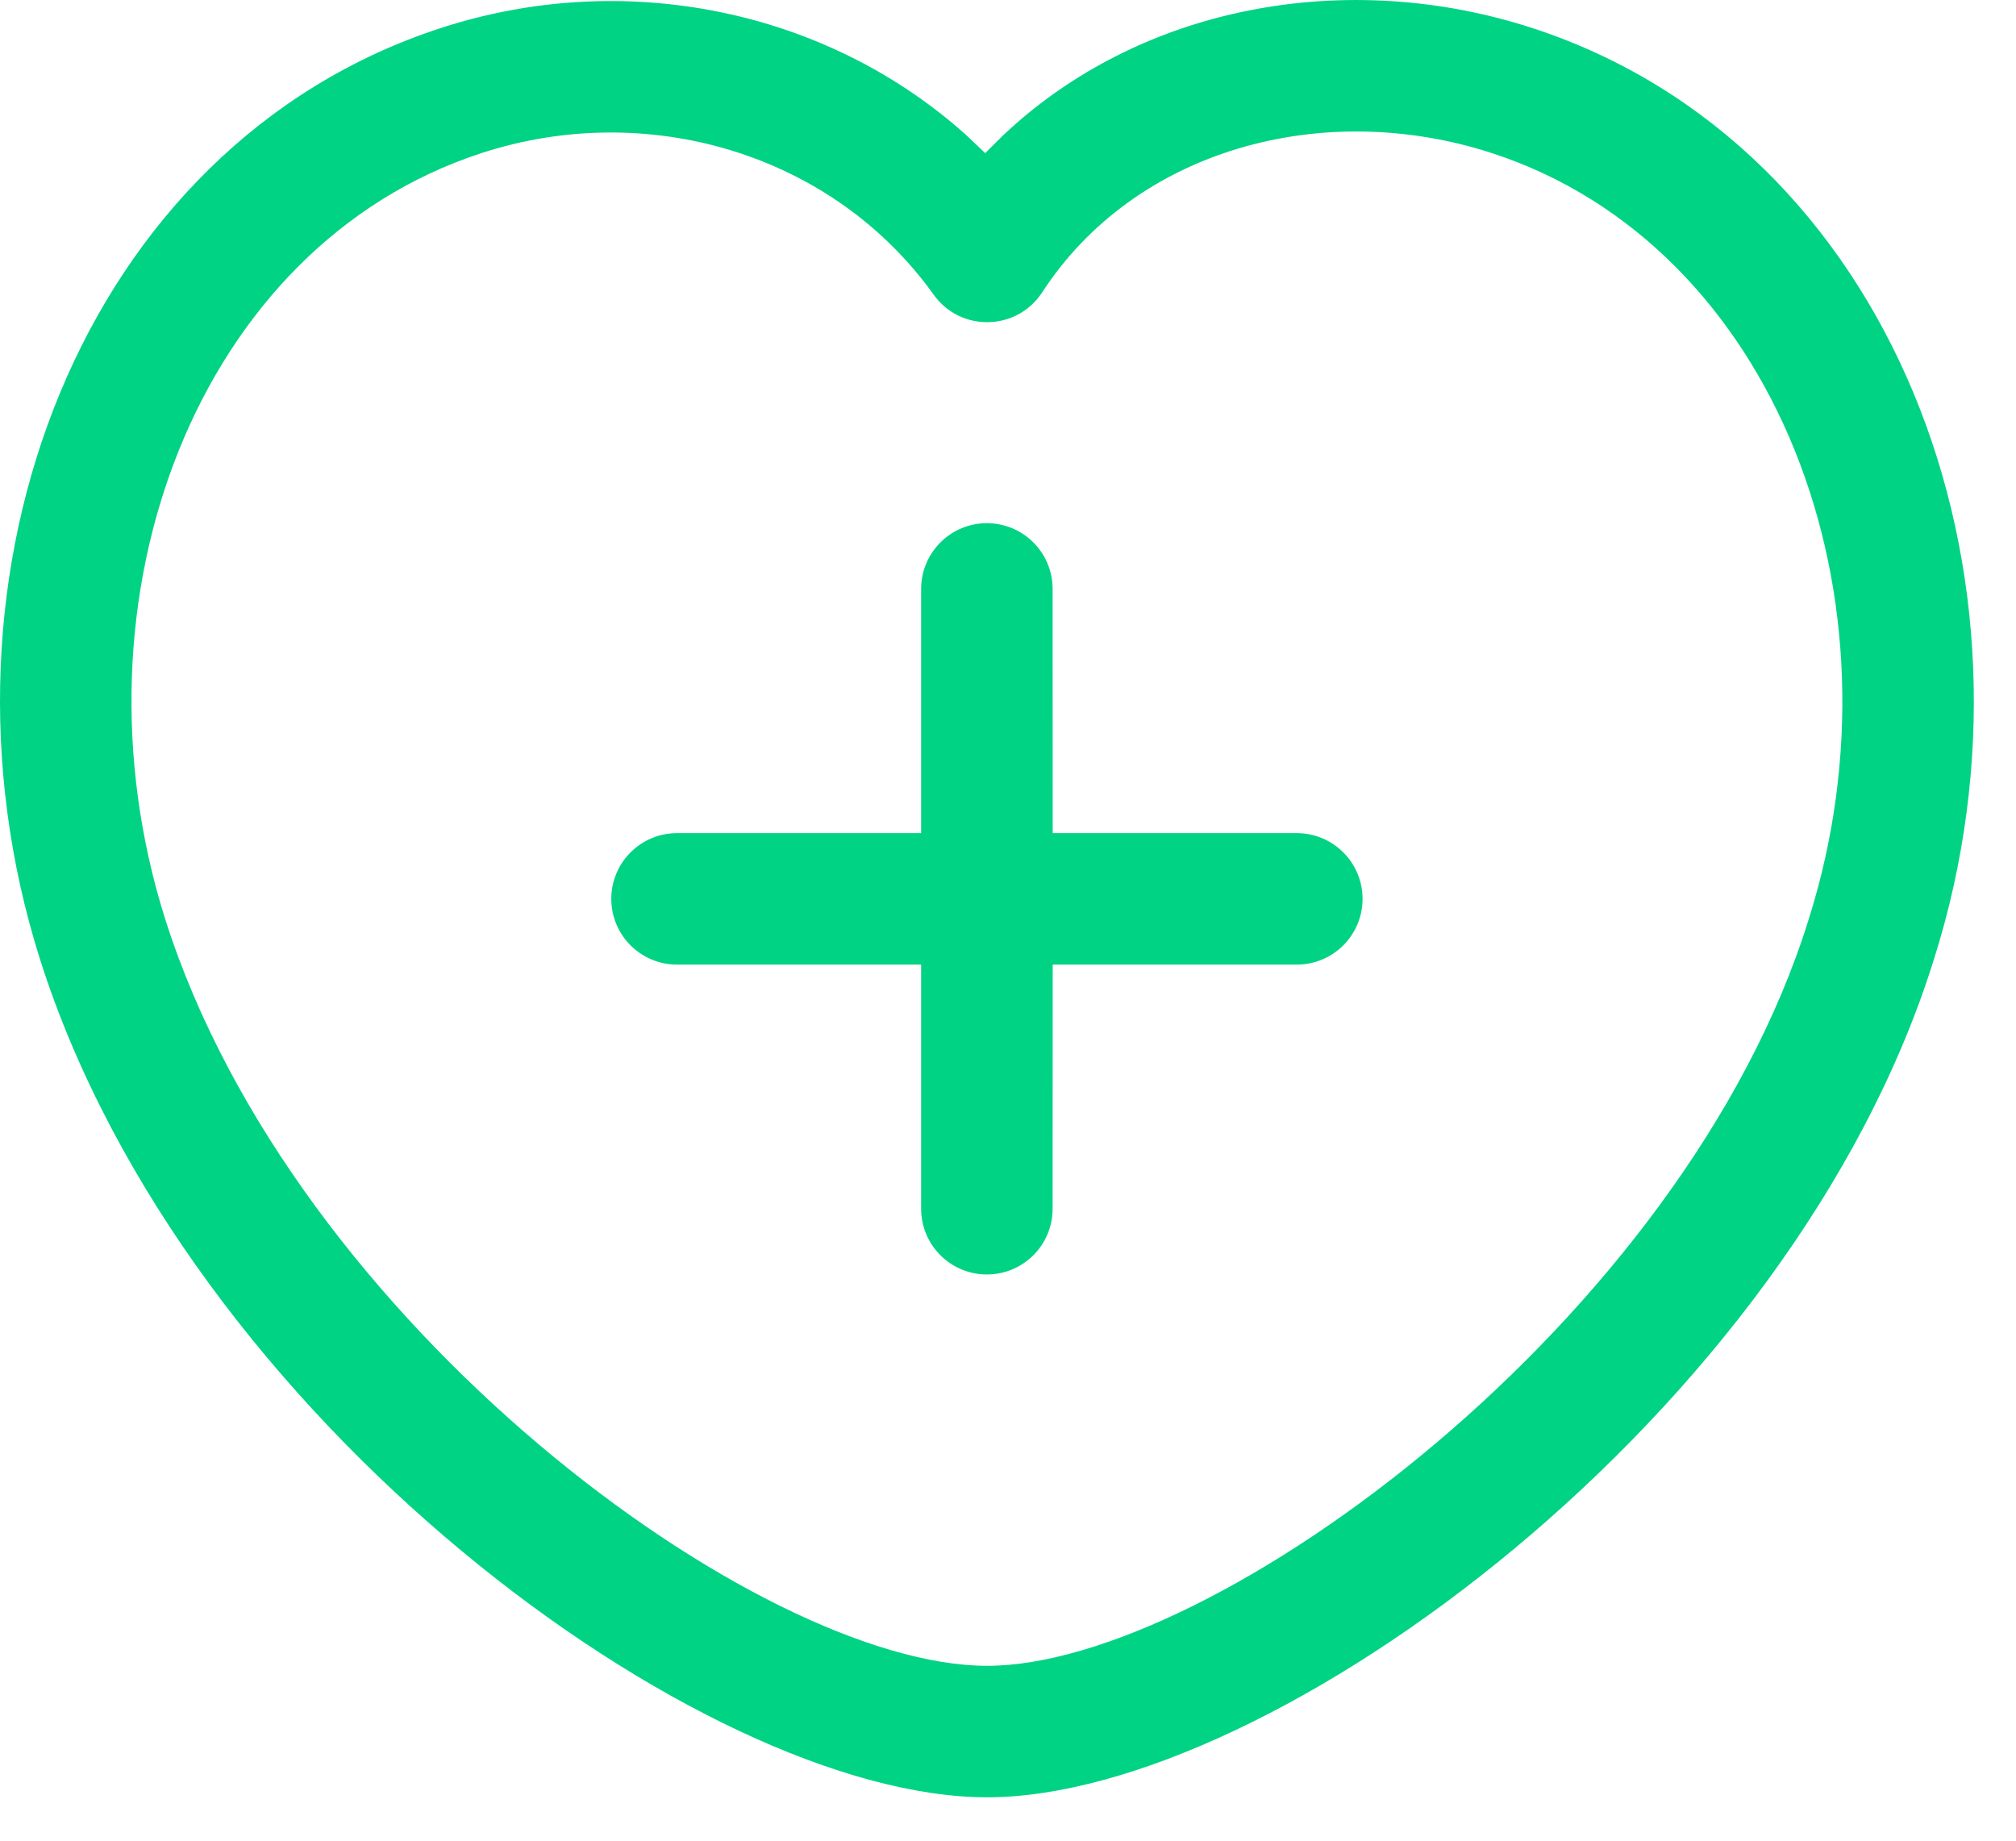
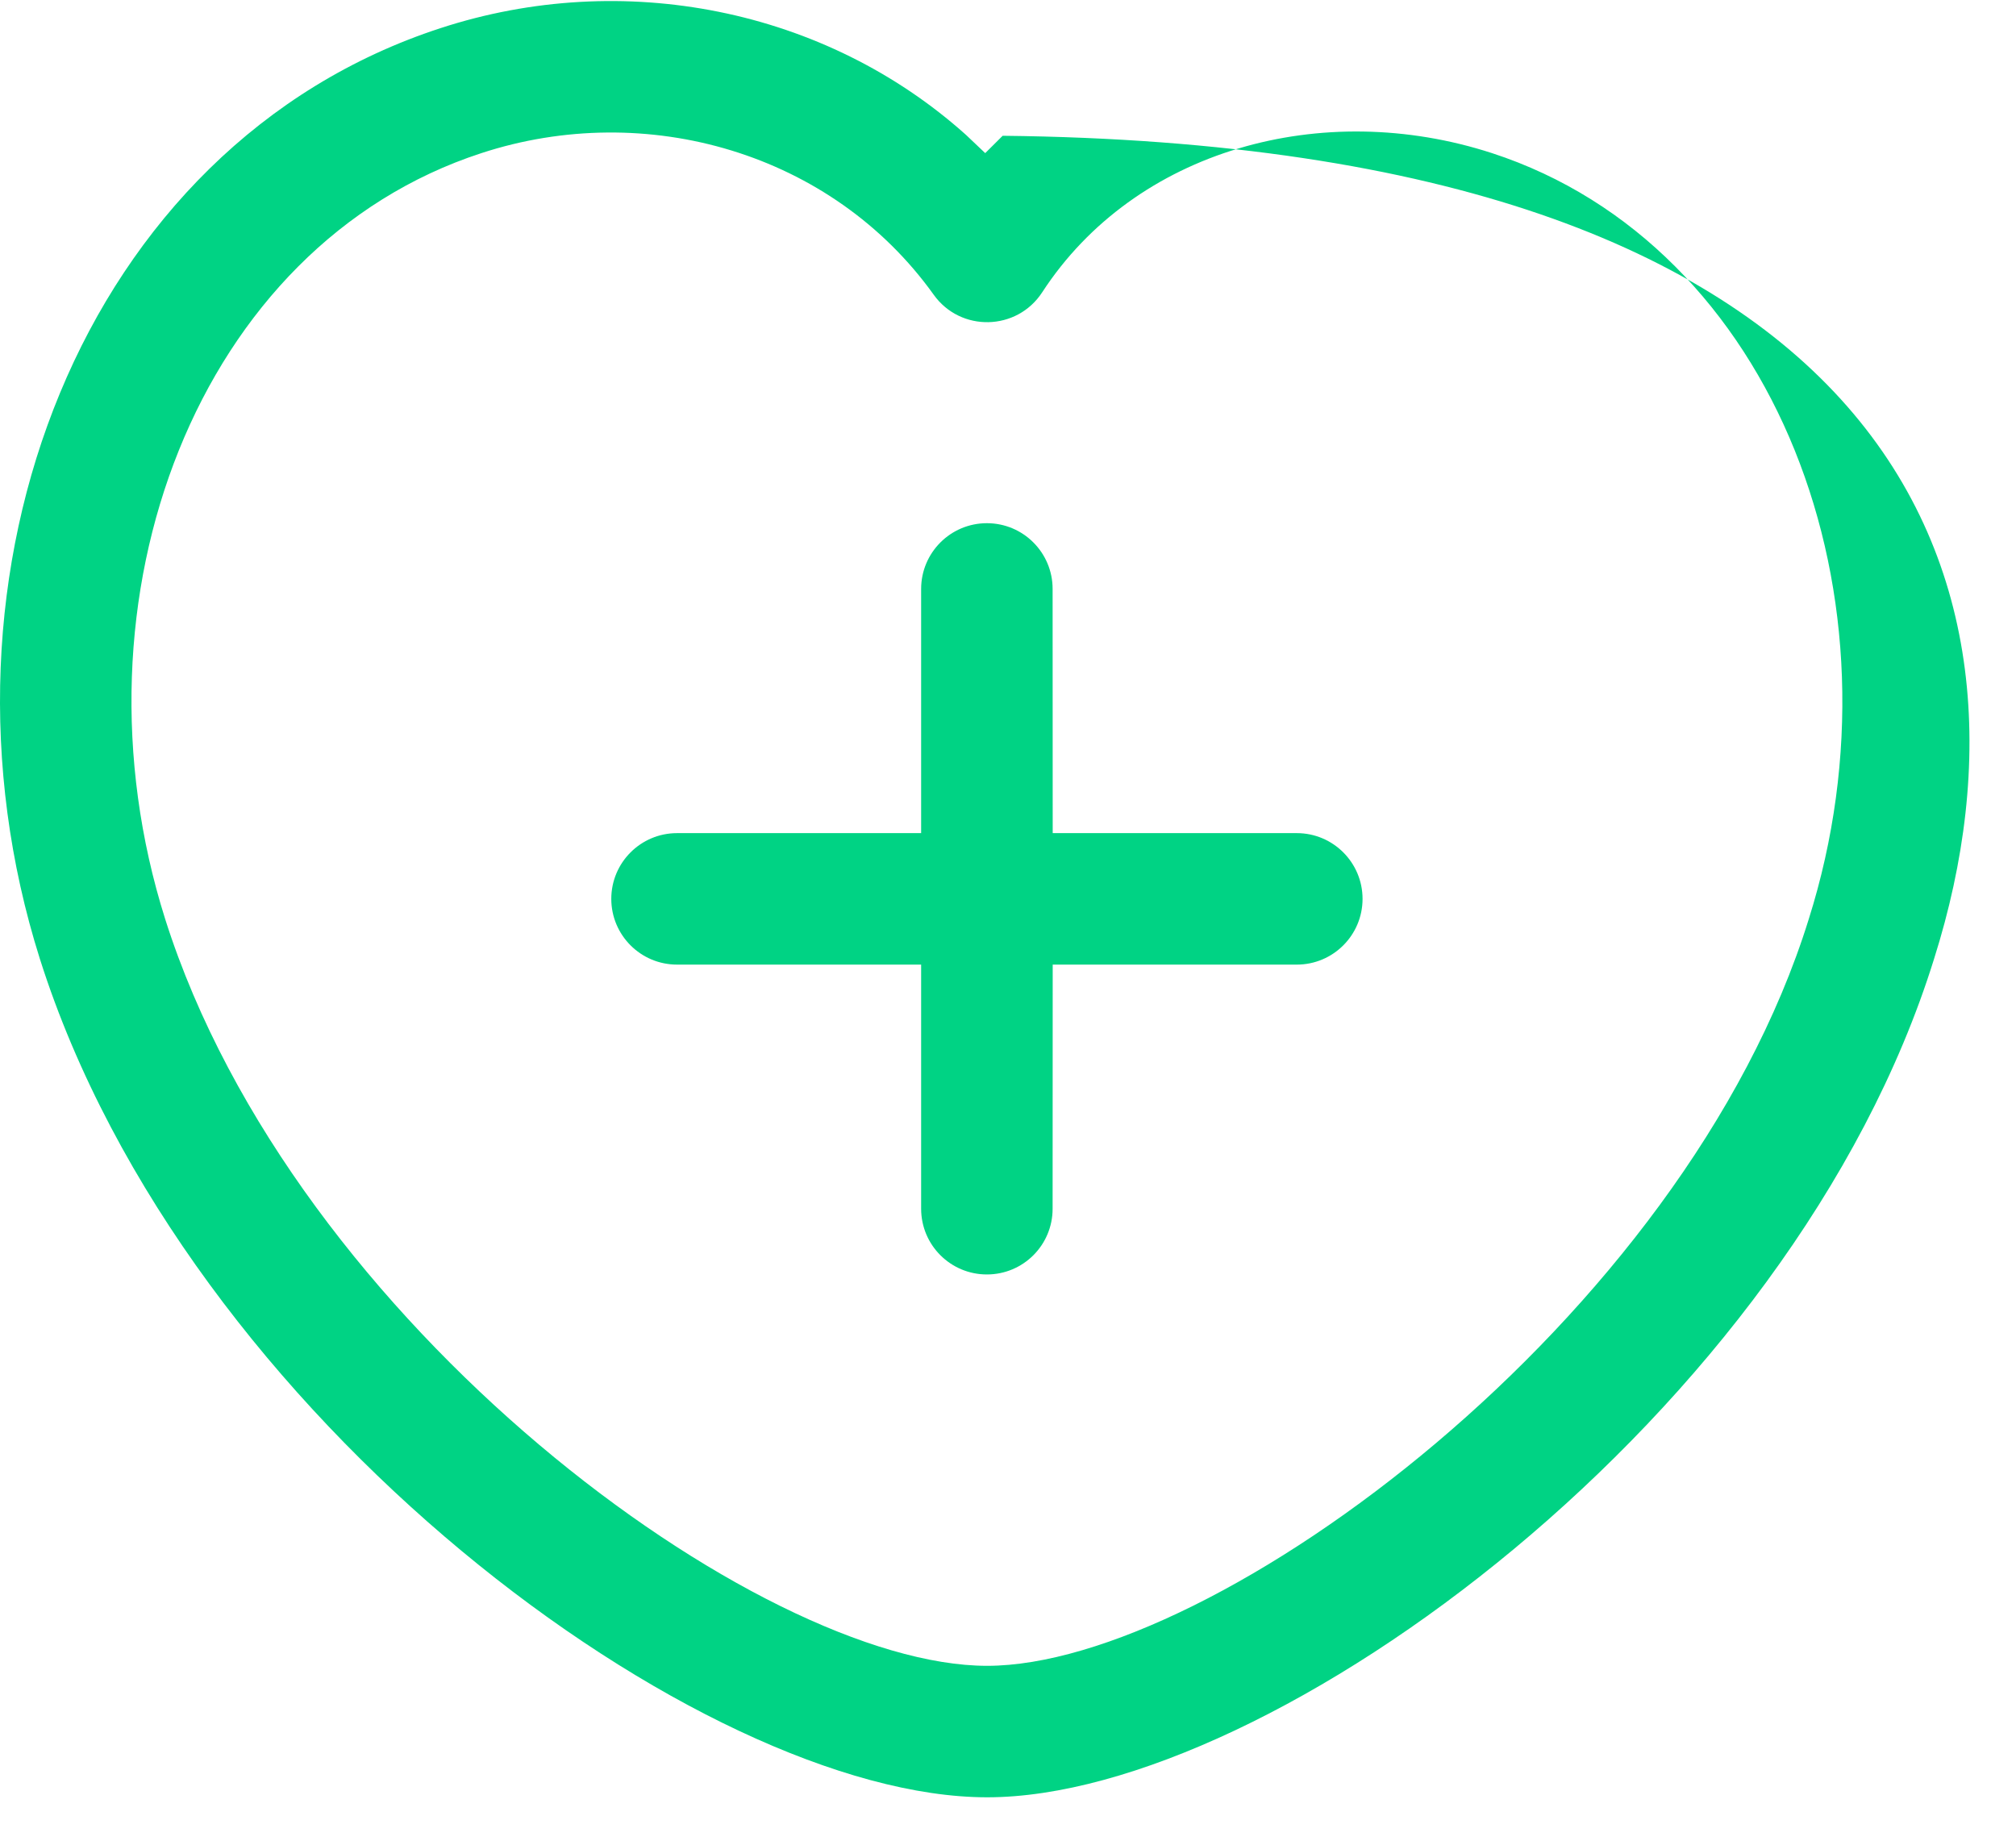
<svg xmlns="http://www.w3.org/2000/svg" width="23" height="21" viewBox="0 0 23 21" fill="none">
-   <path id="Shape Copy 5" fill-rule="evenodd" clip-rule="evenodd" d="M11.439 1.549C13.001 0.069 15.351 -0.373 17.485 0.321C21.579 1.656 23.453 6.548 22.066 10.937C20.451 16.137 14.503 20.505 11.262 20.505C8.01 20.505 2.121 16.192 0.455 10.94C-0.934 6.546 0.933 1.655 5.026 0.321C7.105 -0.358 9.412 0.097 11.021 1.539L11.24 1.747L11.439 1.549ZM17.022 1.747C15.085 1.118 12.95 1.707 11.89 3.335C11.602 3.777 10.959 3.792 10.652 3.362C9.491 1.741 7.373 1.132 5.492 1.747C2.259 2.801 0.725 6.818 1.885 10.487C3.354 15.116 8.664 19.005 11.262 19.005C13.847 19.005 19.214 15.064 20.635 10.488C21.794 6.821 20.255 2.801 17.022 1.747ZM12.009 6.719C12.009 6.305 11.674 5.969 11.259 5.969C10.845 5.969 10.509 6.305 10.509 6.719L10.509 9.505L7.724 9.505C7.31 9.505 6.974 9.841 6.974 10.255C6.974 10.669 7.31 11.005 7.724 11.005L10.509 11.005L10.509 13.79C10.509 14.205 10.845 14.54 11.259 14.54C11.674 14.54 12.009 14.205 12.009 13.79L12.01 11.005L14.795 11.005C15.209 11.005 15.545 10.669 15.545 10.255C15.545 9.841 15.209 9.505 14.795 9.505L12.01 9.505L12.009 6.719Z" fill="#00D384" />
+   <path id="Shape Copy 5" fill-rule="evenodd" clip-rule="evenodd" d="M11.439 1.549C21.579 1.656 23.453 6.548 22.066 10.937C20.451 16.137 14.503 20.505 11.262 20.505C8.01 20.505 2.121 16.192 0.455 10.94C-0.934 6.546 0.933 1.655 5.026 0.321C7.105 -0.358 9.412 0.097 11.021 1.539L11.24 1.747L11.439 1.549ZM17.022 1.747C15.085 1.118 12.95 1.707 11.89 3.335C11.602 3.777 10.959 3.792 10.652 3.362C9.491 1.741 7.373 1.132 5.492 1.747C2.259 2.801 0.725 6.818 1.885 10.487C3.354 15.116 8.664 19.005 11.262 19.005C13.847 19.005 19.214 15.064 20.635 10.488C21.794 6.821 20.255 2.801 17.022 1.747ZM12.009 6.719C12.009 6.305 11.674 5.969 11.259 5.969C10.845 5.969 10.509 6.305 10.509 6.719L10.509 9.505L7.724 9.505C7.31 9.505 6.974 9.841 6.974 10.255C6.974 10.669 7.31 11.005 7.724 11.005L10.509 11.005L10.509 13.79C10.509 14.205 10.845 14.54 11.259 14.54C11.674 14.54 12.009 14.205 12.009 13.79L12.01 11.005L14.795 11.005C15.209 11.005 15.545 10.669 15.545 10.255C15.545 9.841 15.209 9.505 14.795 9.505L12.01 9.505L12.009 6.719Z" fill="#00D384" />
</svg>